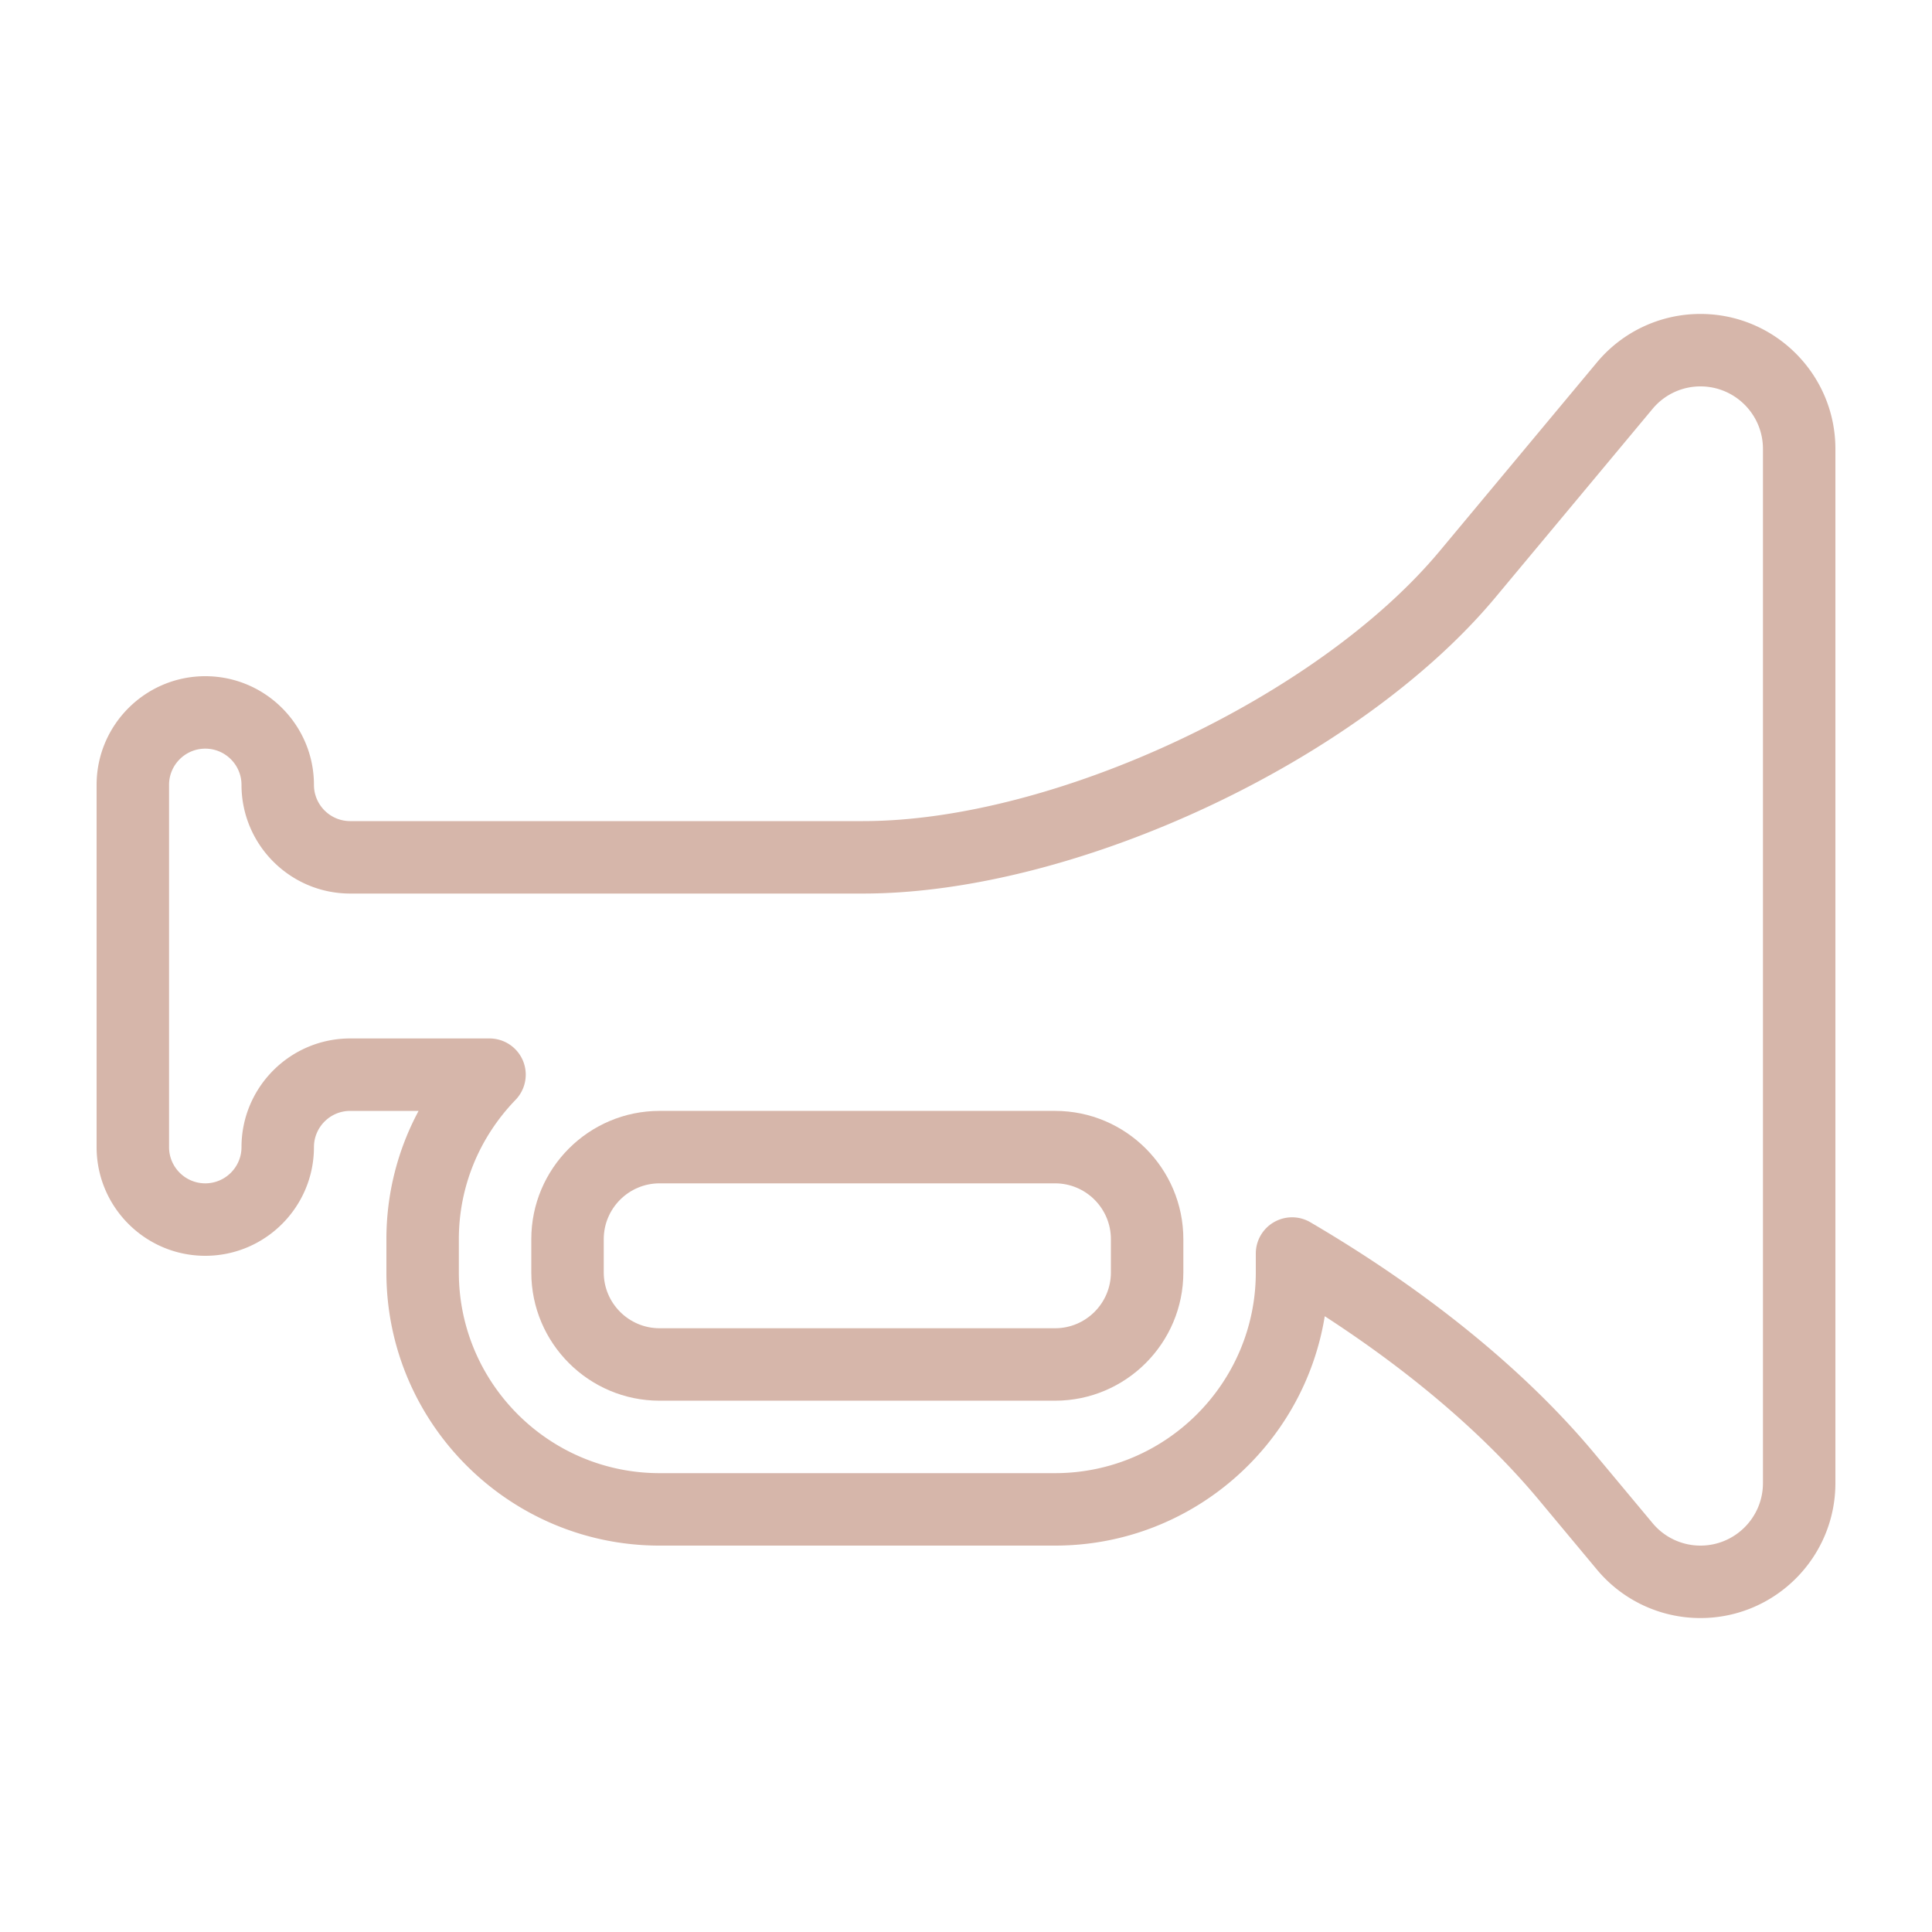
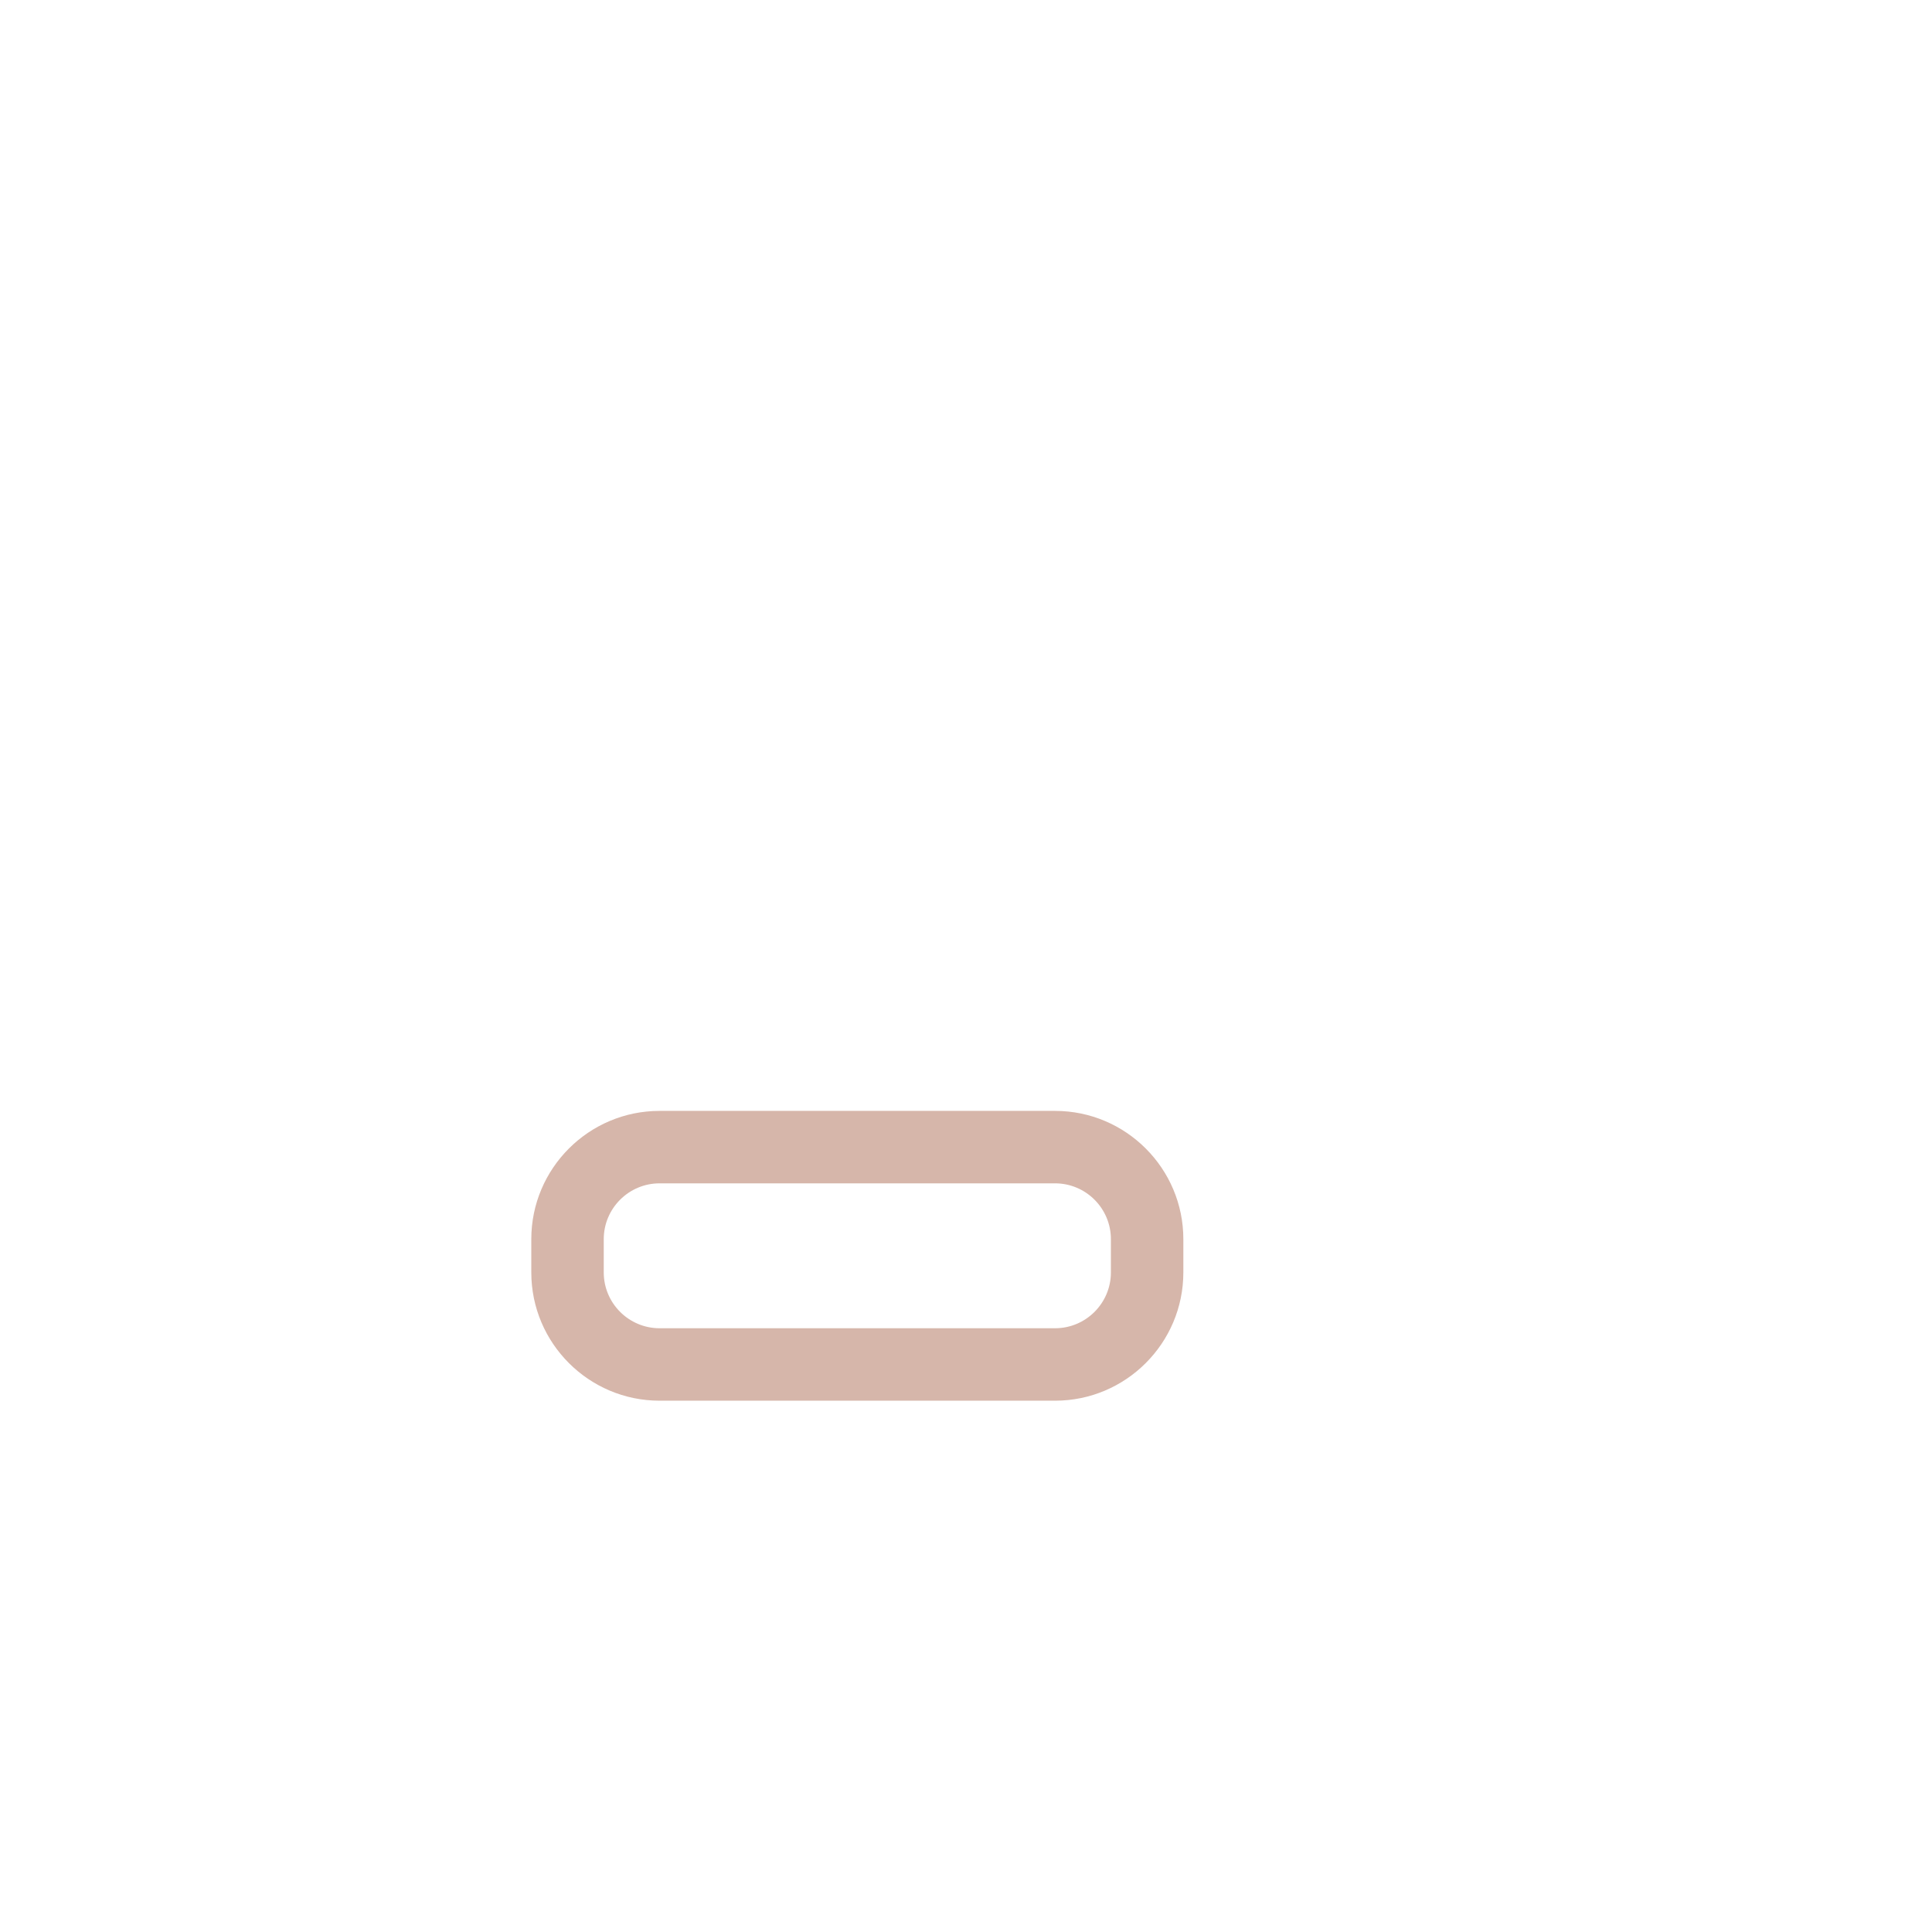
<svg xmlns="http://www.w3.org/2000/svg" version="1.1" width="512" height="512" x="0" y="0" viewBox="0 0 512 512" style="enable-background:new 0 0 512 512" xml:space="preserve">
  <g transform="matrix(0.9,0,0,0.9,25.6,25.6)">
-     <path d="M472.271 63.999a39.622 39.622 0 0 0-30.51 14.292l-46.26 55.5c-35.927 43.125-113.688 79.542-169.792 79.542H74.667c-5.885 0-10.667-4.792-10.667-10.667 0-17.646-14.354-32-32-32s-32 14.354-32 32v106.667c0 17.646 14.354 32 32 32s32-14.354 32-32c0-5.875 4.781-10.667 10.667-10.667h20.146c-6.188 11.521-9.479 24.438-9.479 37.771v9.792c0 44.354 36.094 80.438 80.448 80.438H282.22c39.969 0 73.219-29.292 79.417-67.542 25.667 16.646 47.25 35.146 63.021 54.063l17.104 20.521a39.628 39.628 0 0 0 30.51 14.292C494.177 447.999 512 430.187 512 408.27V103.728c0-21.916-17.823-39.729-39.729-39.729zm18.397 344.271h-.001c0 10.146-8.25 18.396-18.396 18.396a18.315 18.315 0 0 1-14.115-6.625l-17.115-20.521c-20.323-24.375-49.25-47.917-83.646-68.063a10.628 10.628 0 0 0-5.395-1.458c-1.833 0-3.656.479-5.302 1.417a10.656 10.656 0 0 0-5.365 9.25v5.563c0 32.583-26.521 59.104-59.115 59.104H165.781c-32.594 0-59.115-26.521-59.115-59.104v-9.792c0-15.313 5.927-29.875 16.698-41.021a10.681 10.681 0 0 0 2.156-11.583 10.681 10.681 0 0 0-9.823-6.5h-41.03c-17.646 0-32 14.354-32 32 0 5.874-4.782 10.666-10.667 10.666s-10.667-4.792-10.667-10.667V202.666c0-5.875 4.782-10.667 10.667-10.667s10.667 4.792 10.667 10.667c0 17.646 14.354 32 32 32h151.042c62.583 0 146.104-39.125 186.188-87.208l46.26-55.5a18.315 18.315 0 0 1 14.115-6.625c10.146 0 18.396 8.25 18.396 18.396V408.27z" fill="#d6b6aa" opacity="1" data-original="#000000" />
    <path d="M282.229 298.666H165.771c-20.823 0-37.771 16.938-37.771 37.771v9.792c0 20.833 16.948 37.77 37.771 37.77h116.458c20.823 0 37.771-16.937 37.771-37.771v-9.792c0-20.833-16.948-37.77-37.771-37.77zm16.438 47.562c0 9.063-7.375 16.438-16.438 16.438H165.771c-9.063 0-16.438-7.375-16.438-16.438v-9.792c0-9.063 7.375-16.438 16.438-16.438h116.458c9.063 0 16.438 7.375 16.438 16.438v9.792z" fill="#d6b6aa" opacity="1" data-original="#000000" />
  </g>
</svg>